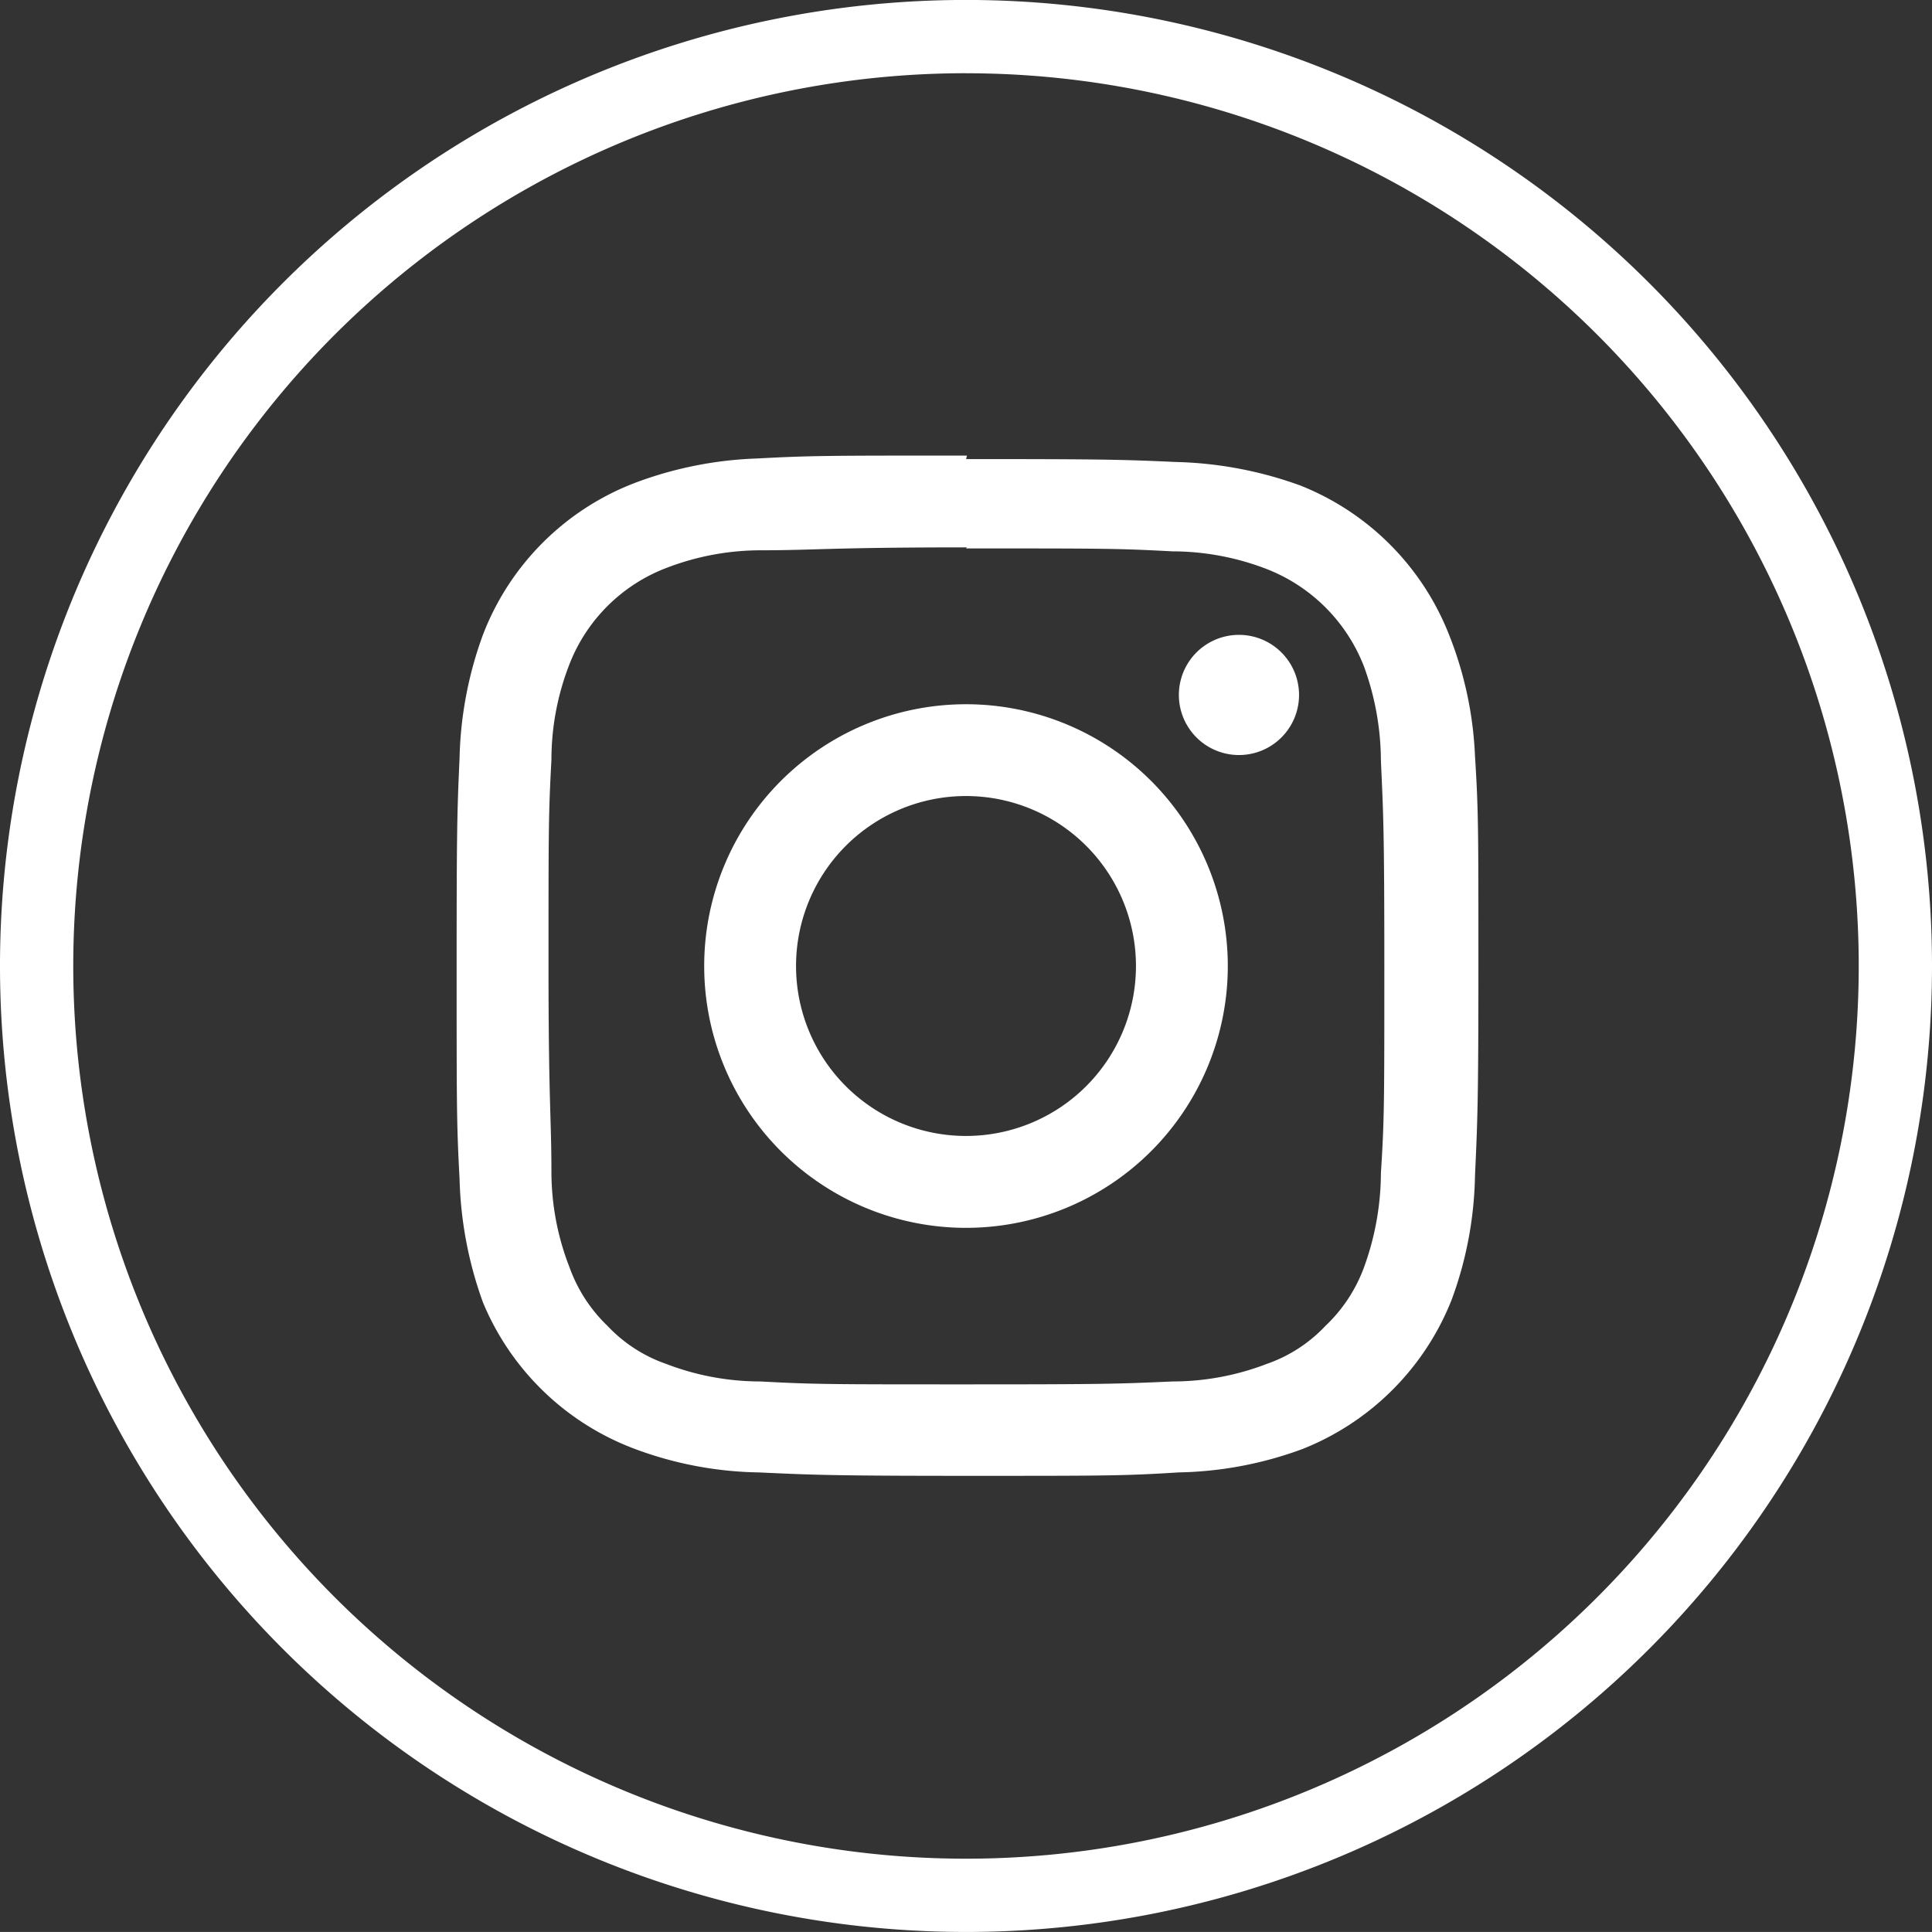
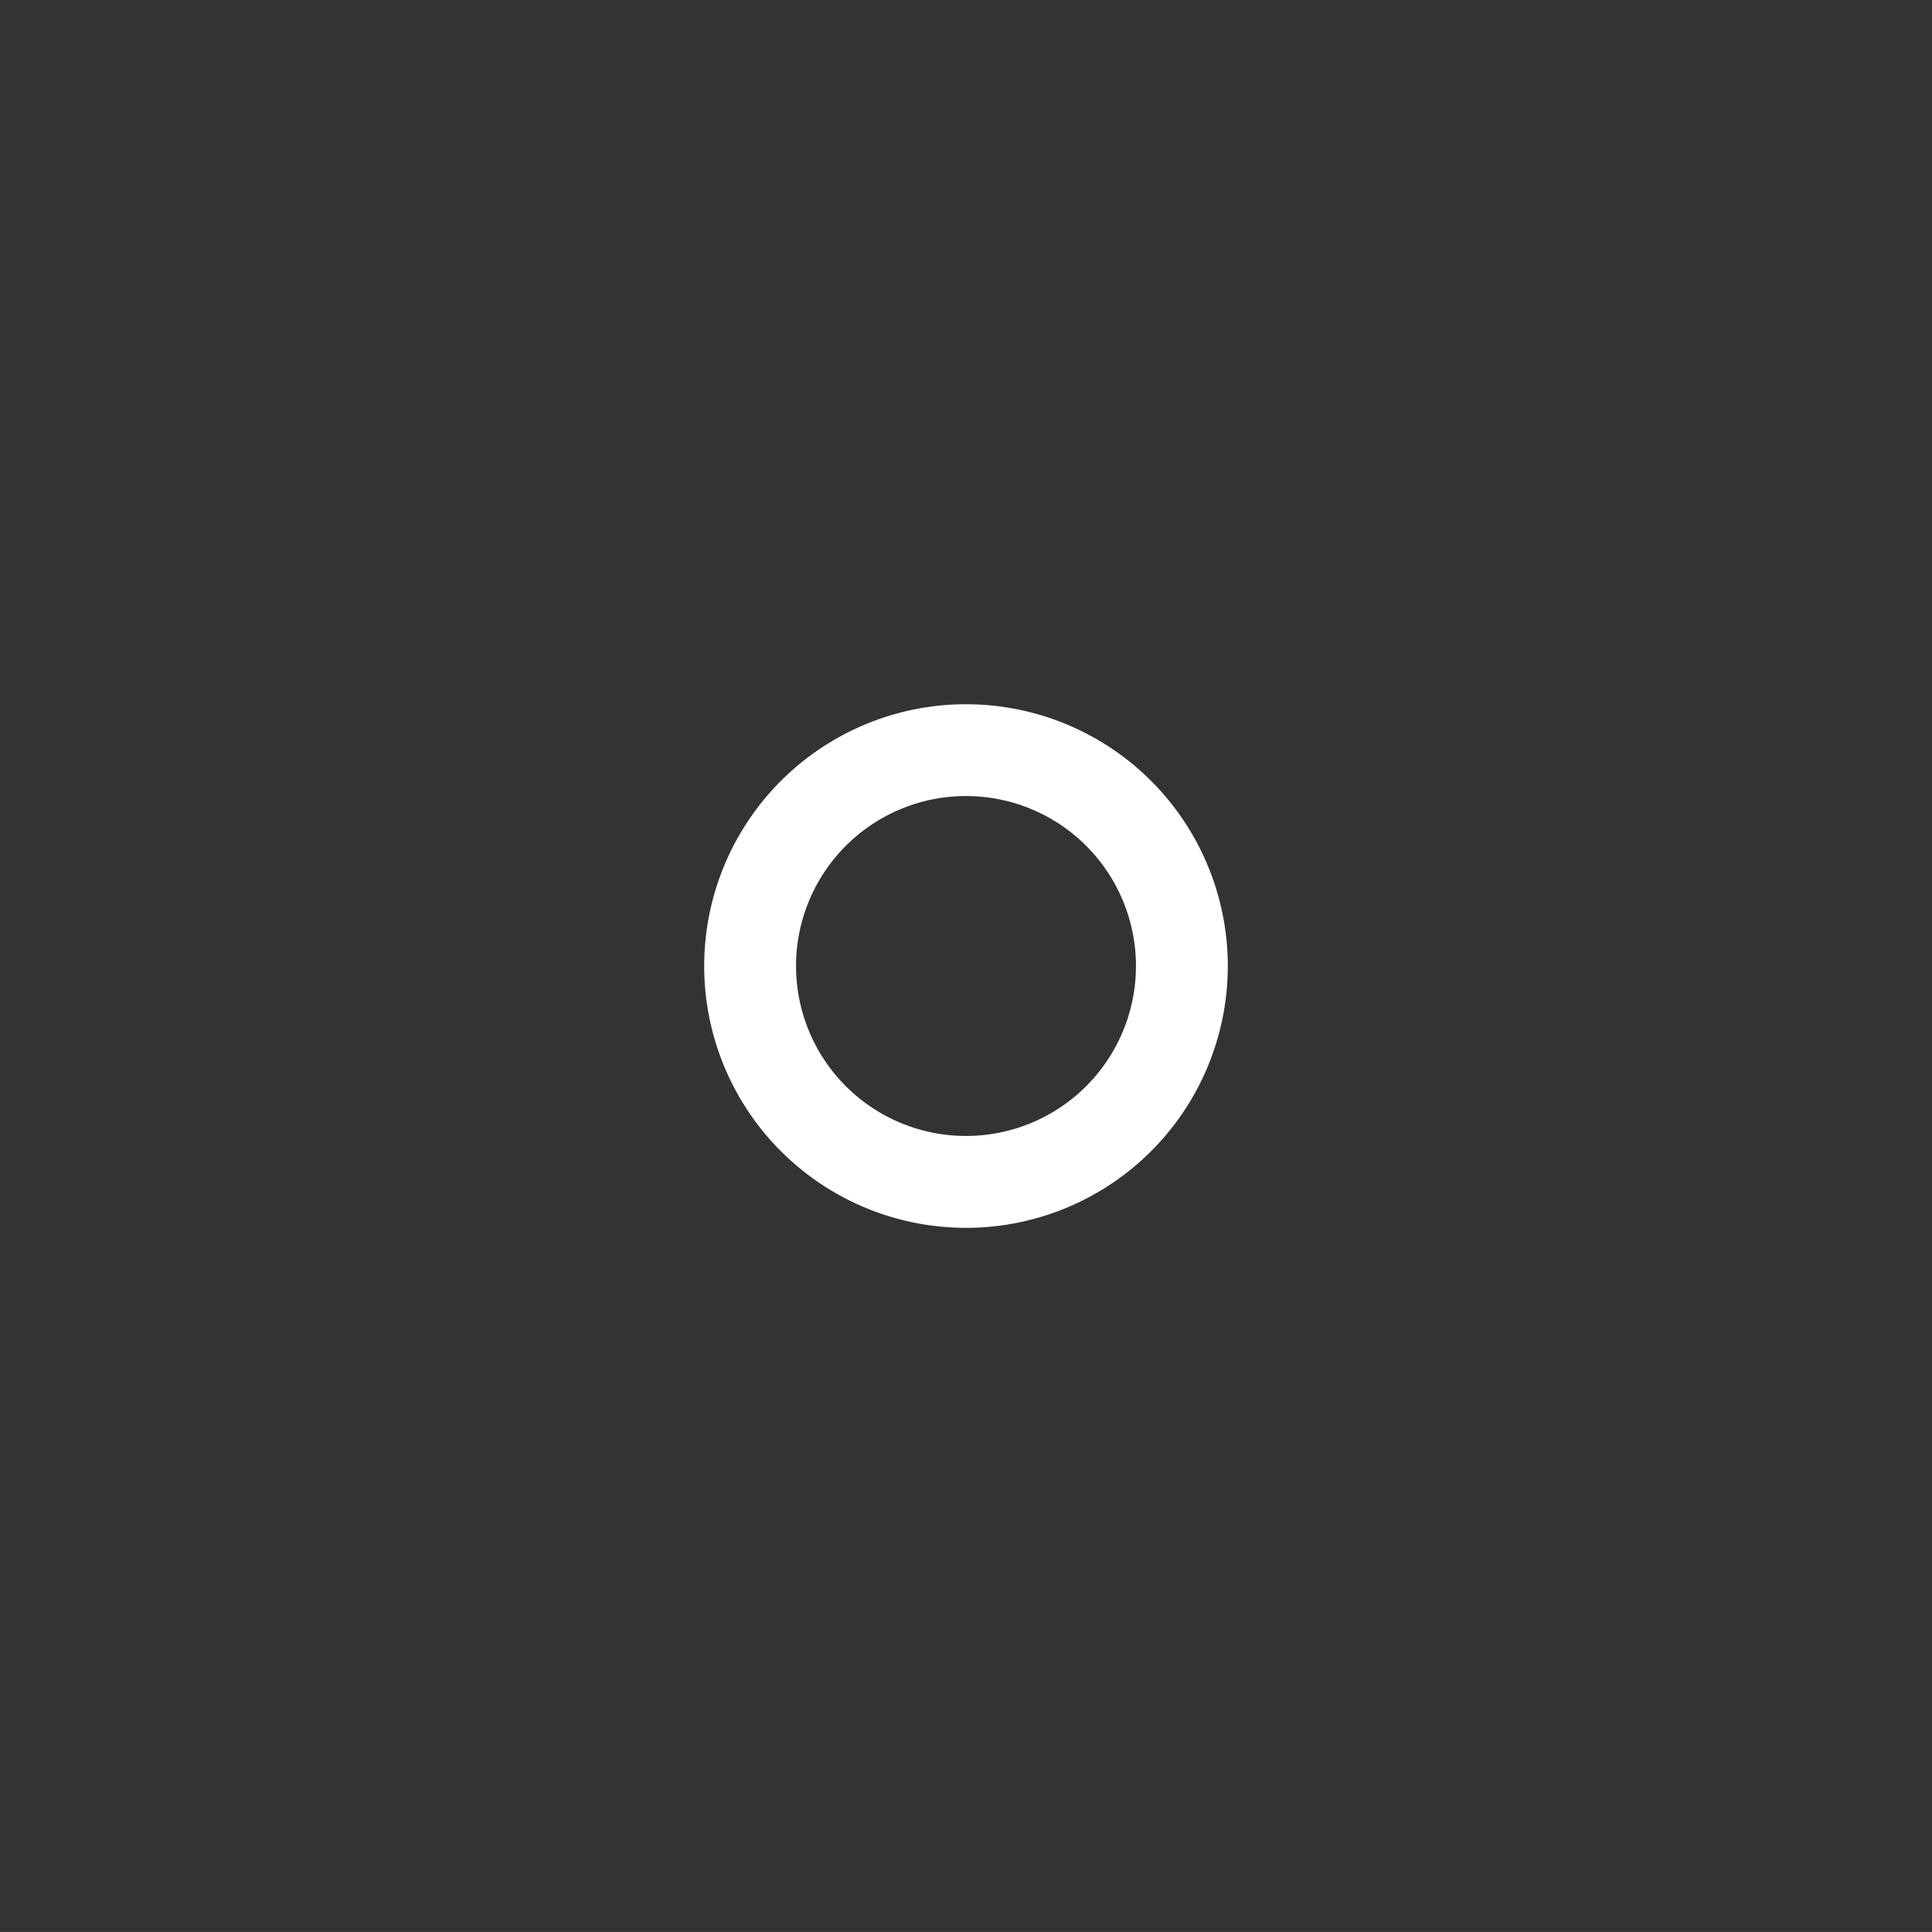
<svg xmlns="http://www.w3.org/2000/svg" id="katman_2" data-name="katman 2" width="45.754" height="45.753" viewBox="0 0 45.754 45.753">
  <rect x="0" y="0" width="45.754" height="45.753" fill="#333333" stroke="none" />
  <g id="katman_1" data-name="katman 1">
-     <path id="Path_877" data-name="Path 877" d="M22.877,45.753A22.877,22.877,0,1,1,45.754,22.877,22.877,22.877,0,0,1,22.877,45.753Zm0-44.019A21.142,21.142,0,1,0,44.019,22.877,21.142,21.142,0,0,0,22.877,1.735Z" transform="translate(0 0)" fill="#fff" />
-     <path id="Path_878" data-name="Path 878" d="M21.413,11.527c3.227,0,3.608,0,4.881.069a6.222,6.222,0,0,1,2.232.416,4.048,4.048,0,0,1,2.313,2.313,6.581,6.581,0,0,1,.4,2.232c.058,1.272.081,1.654.081,4.881s0,3.608-.081,4.881a6.581,6.581,0,0,1-.4,2.232,3.632,3.632,0,0,1-.914,1.388,3.47,3.47,0,0,1-1.388.9,6.222,6.222,0,0,1-2.232.416c-1.272.058-1.654.069-4.881.069s-3.608,0-4.881-.069a6.222,6.222,0,0,1-2.232-.416,3.47,3.47,0,0,1-1.388-.9,3.609,3.609,0,0,1-.9-1.388,6.222,6.222,0,0,1-.428-2.255c0-1.272-.069-1.654-.069-4.881s0-3.608.069-4.881A6.222,6.222,0,0,1,12.01,14.3a3.99,3.99,0,0,1,2.313-2.313,6.222,6.222,0,0,1,2.232-.416c1.272,0,1.654-.069,4.881-.069m0-2.174c-3.273,0-3.689,0-4.973.069a9.056,9.056,0,0,0-2.891.578,6.245,6.245,0,0,0-3.6,3.6A9.056,9.056,0,0,0,9.419,16.5c-.058,1.284-.069,1.7-.069,4.973s0,3.689.069,4.973a9.252,9.252,0,0,0,.555,2.938,6.269,6.269,0,0,0,3.6,3.47,8.755,8.755,0,0,0,2.926.555c1.284.058,1.7.081,4.973.081s3.689,0,4.973-.081a8.894,8.894,0,0,0,2.938-.555,6.292,6.292,0,0,0,3.528-3.528,8.894,8.894,0,0,0,.555-2.938c.058-1.284.081-1.7.081-4.973s0-3.689-.081-4.973a8.755,8.755,0,0,0-.613-2.868,6.269,6.269,0,0,0-3.528-3.539,9.252,9.252,0,0,0-2.938-.555c-1.284-.058-1.7-.069-4.973-.069" transform="translate(1.464 1.461)" fill="#fff" />
    <path id="Path_879" data-name="Path 879" d="M20.619,14.42a6.2,6.2,0,1,0,6.2,6.2,6.2,6.2,0,0,0-6.2-6.2m0,10.224a4.025,4.025,0,1,1,4.025-4.025,4.025,4.025,0,0,1-4.025,4.025" transform="translate(2.258 2.258)" fill="#fff" />
-     <path id="Path_880" data-name="Path 880" d="M26.991,14.4a1.423,1.423,0,1,0,0,.046" transform="translate(3.773 2.035)" fill="#fff" />
  </g>
</svg>